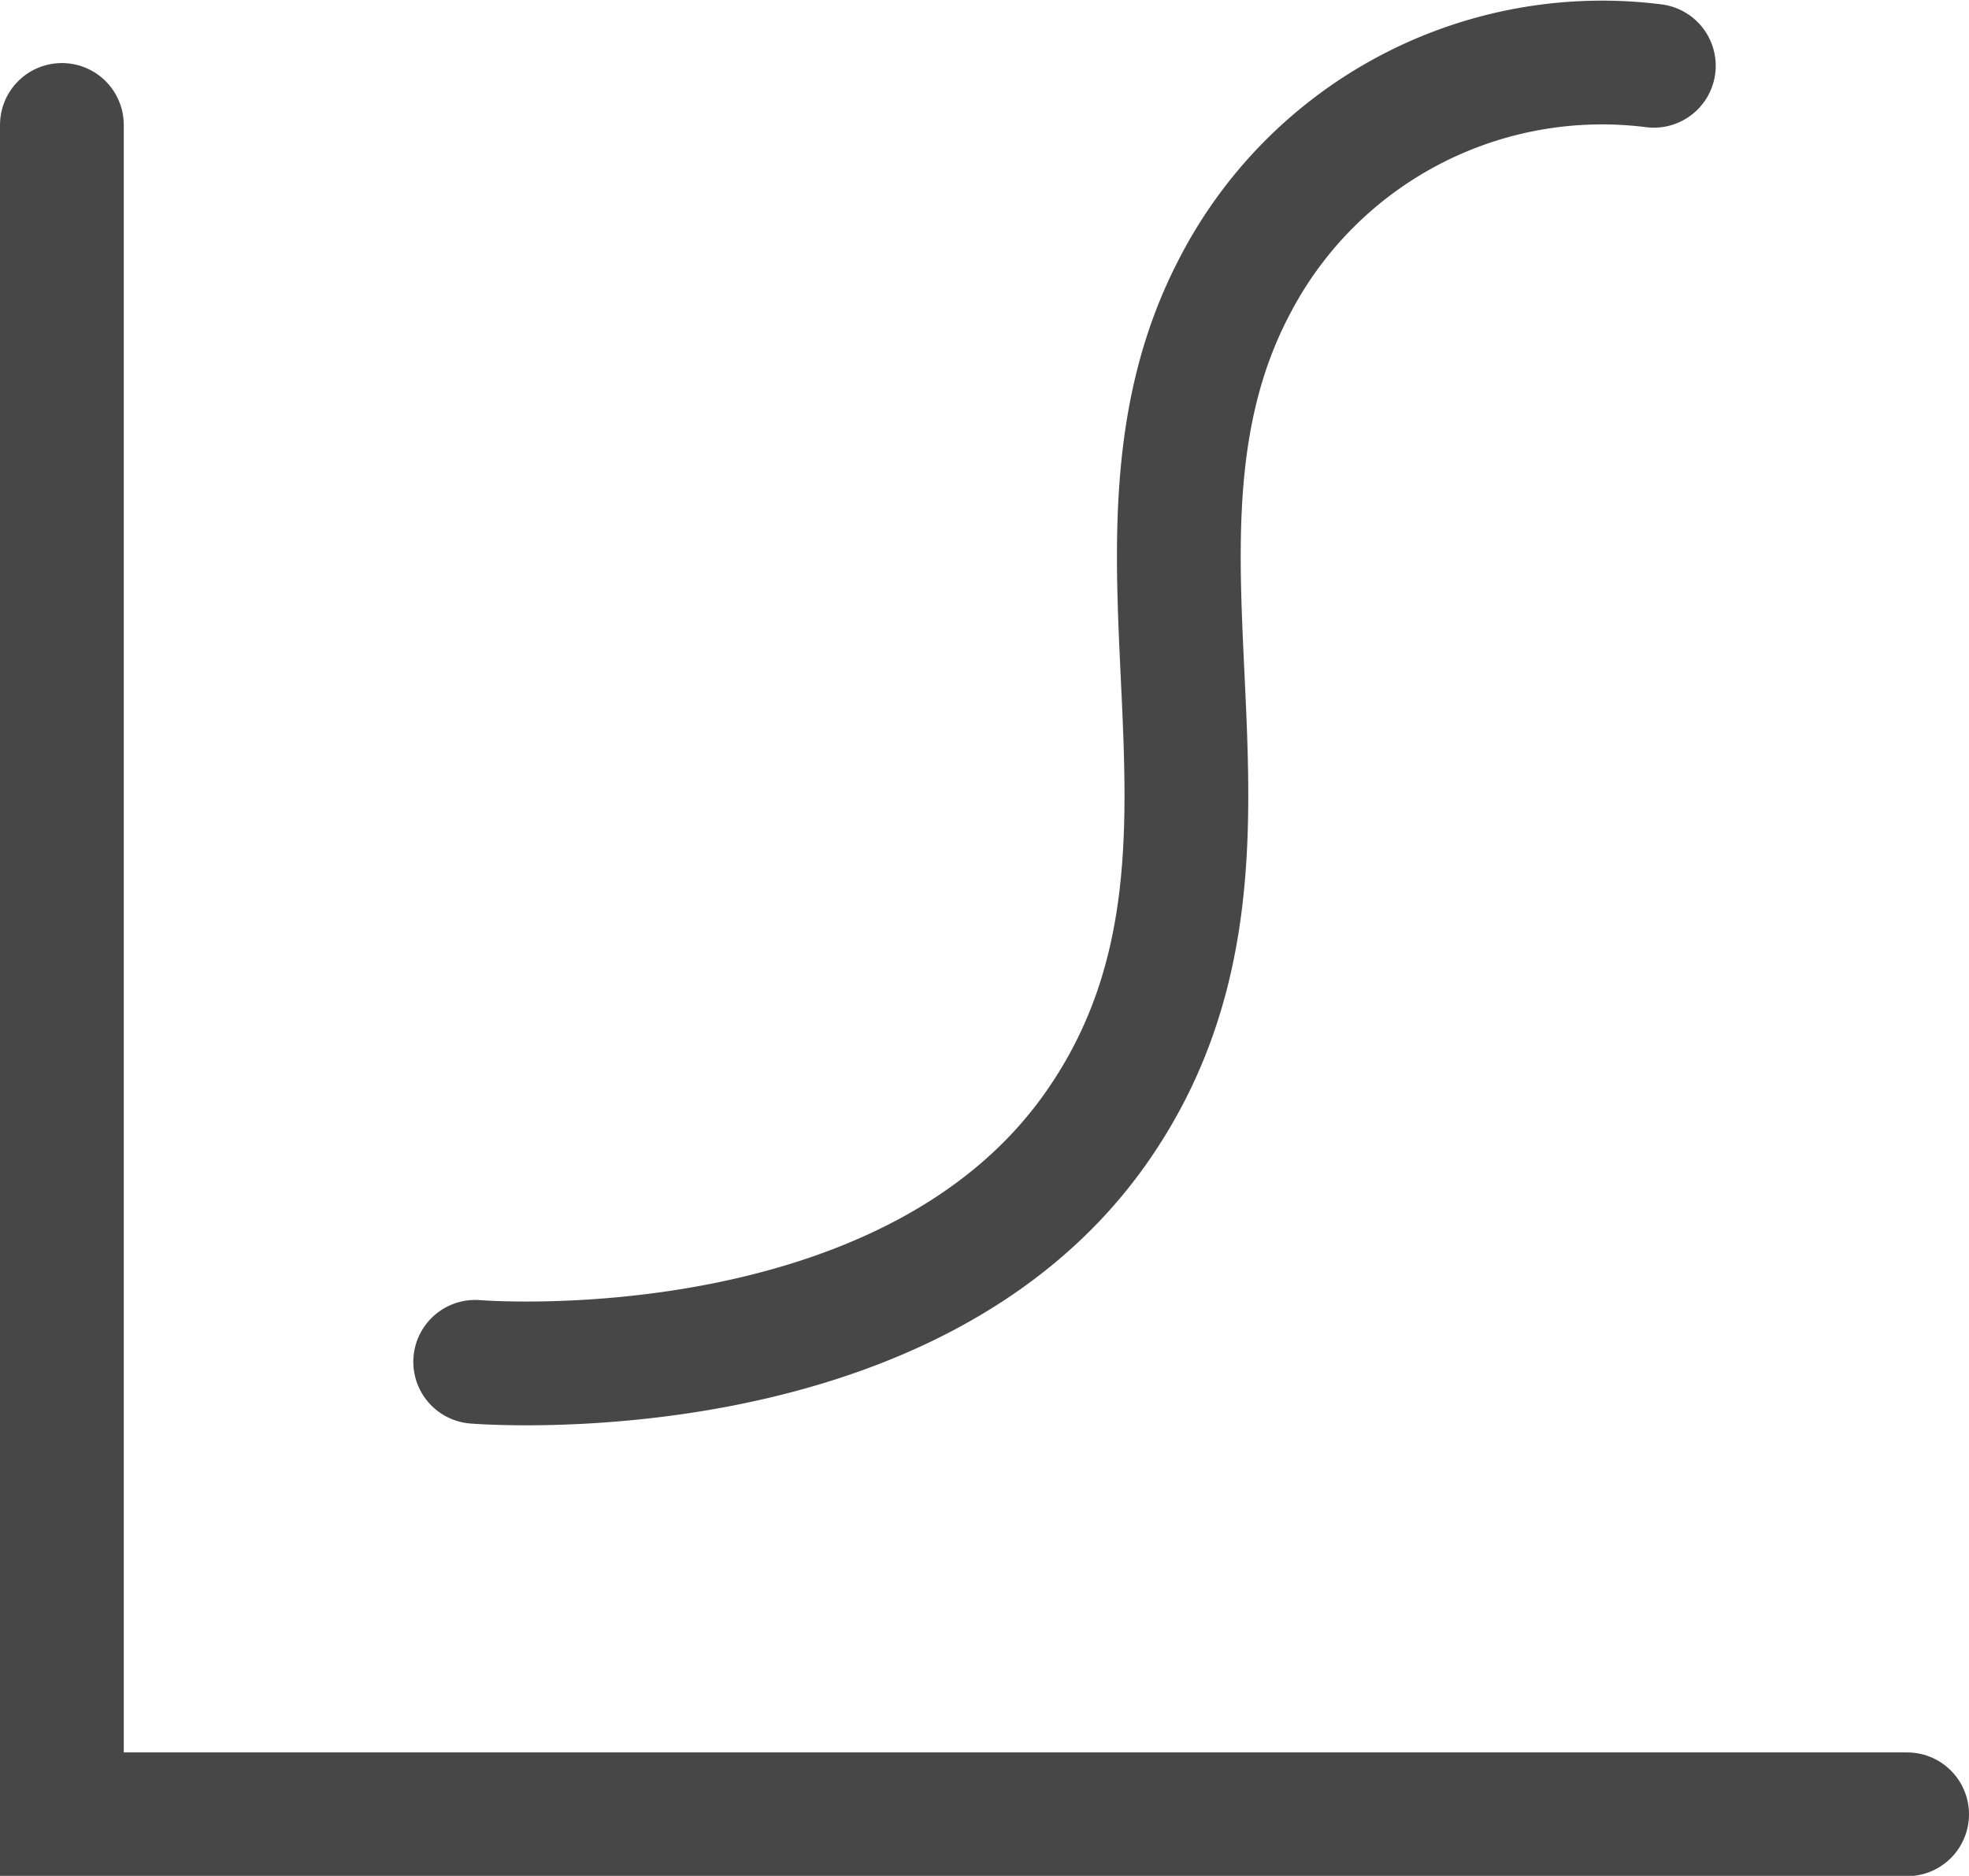
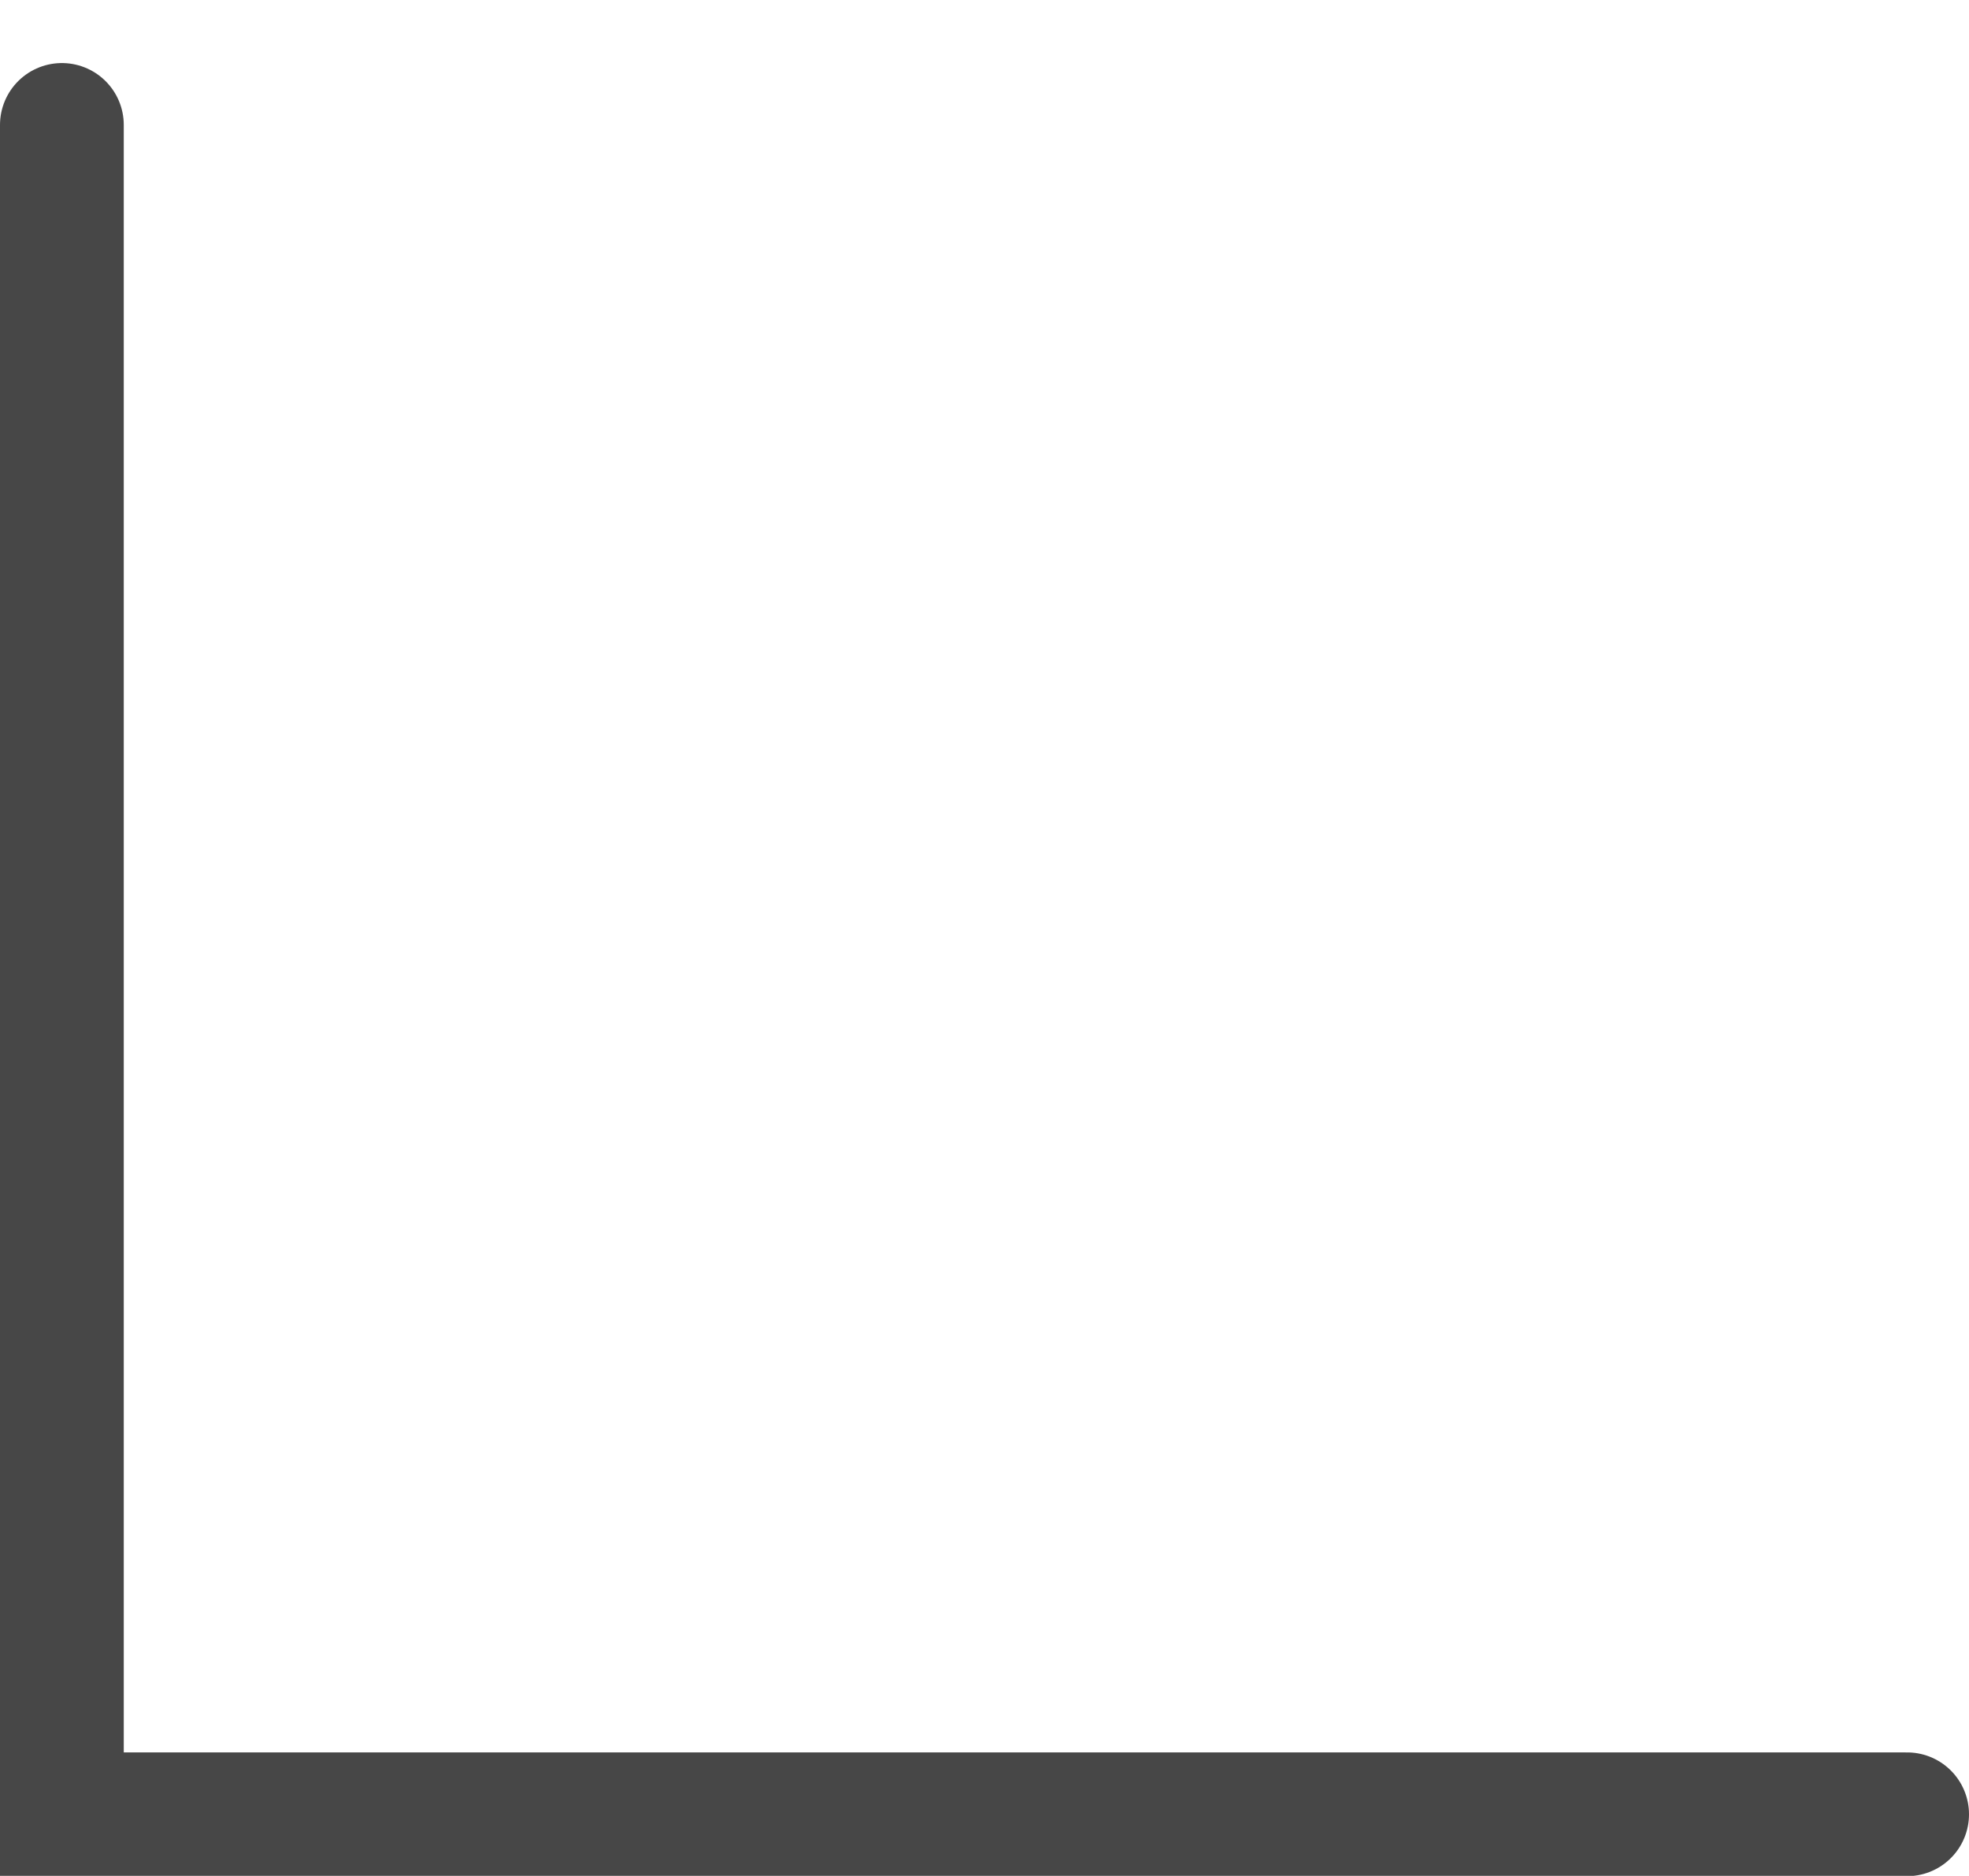
<svg xmlns="http://www.w3.org/2000/svg" width="31.818" height="30.314" viewBox="0 0 31.818 30.314">
  <g id="Group_87" data-name="Group 87" transform="translate(1 1.015)">
    <path id="Path_114" data-name="Path 114" d="M-2597.313,7600v27.3h29.818" transform="translate(2597.313 -7598.996)" fill="none" stroke="#474747" stroke-linecap="round" stroke-width="2" />
-     <path id="Path_116" data-name="Path 116" d="M-2554.214,7607.069a6.683,6.683,0,0,0-6.771,3.557c-2.256,4.294.818,9.274-2.251,13.621s-10.024,3.766-10.024,3.766" transform="translate(2579.939 -7607.021)" fill="none" stroke="#474747" stroke-linecap="round" stroke-width="2" />
  </g>
</svg>